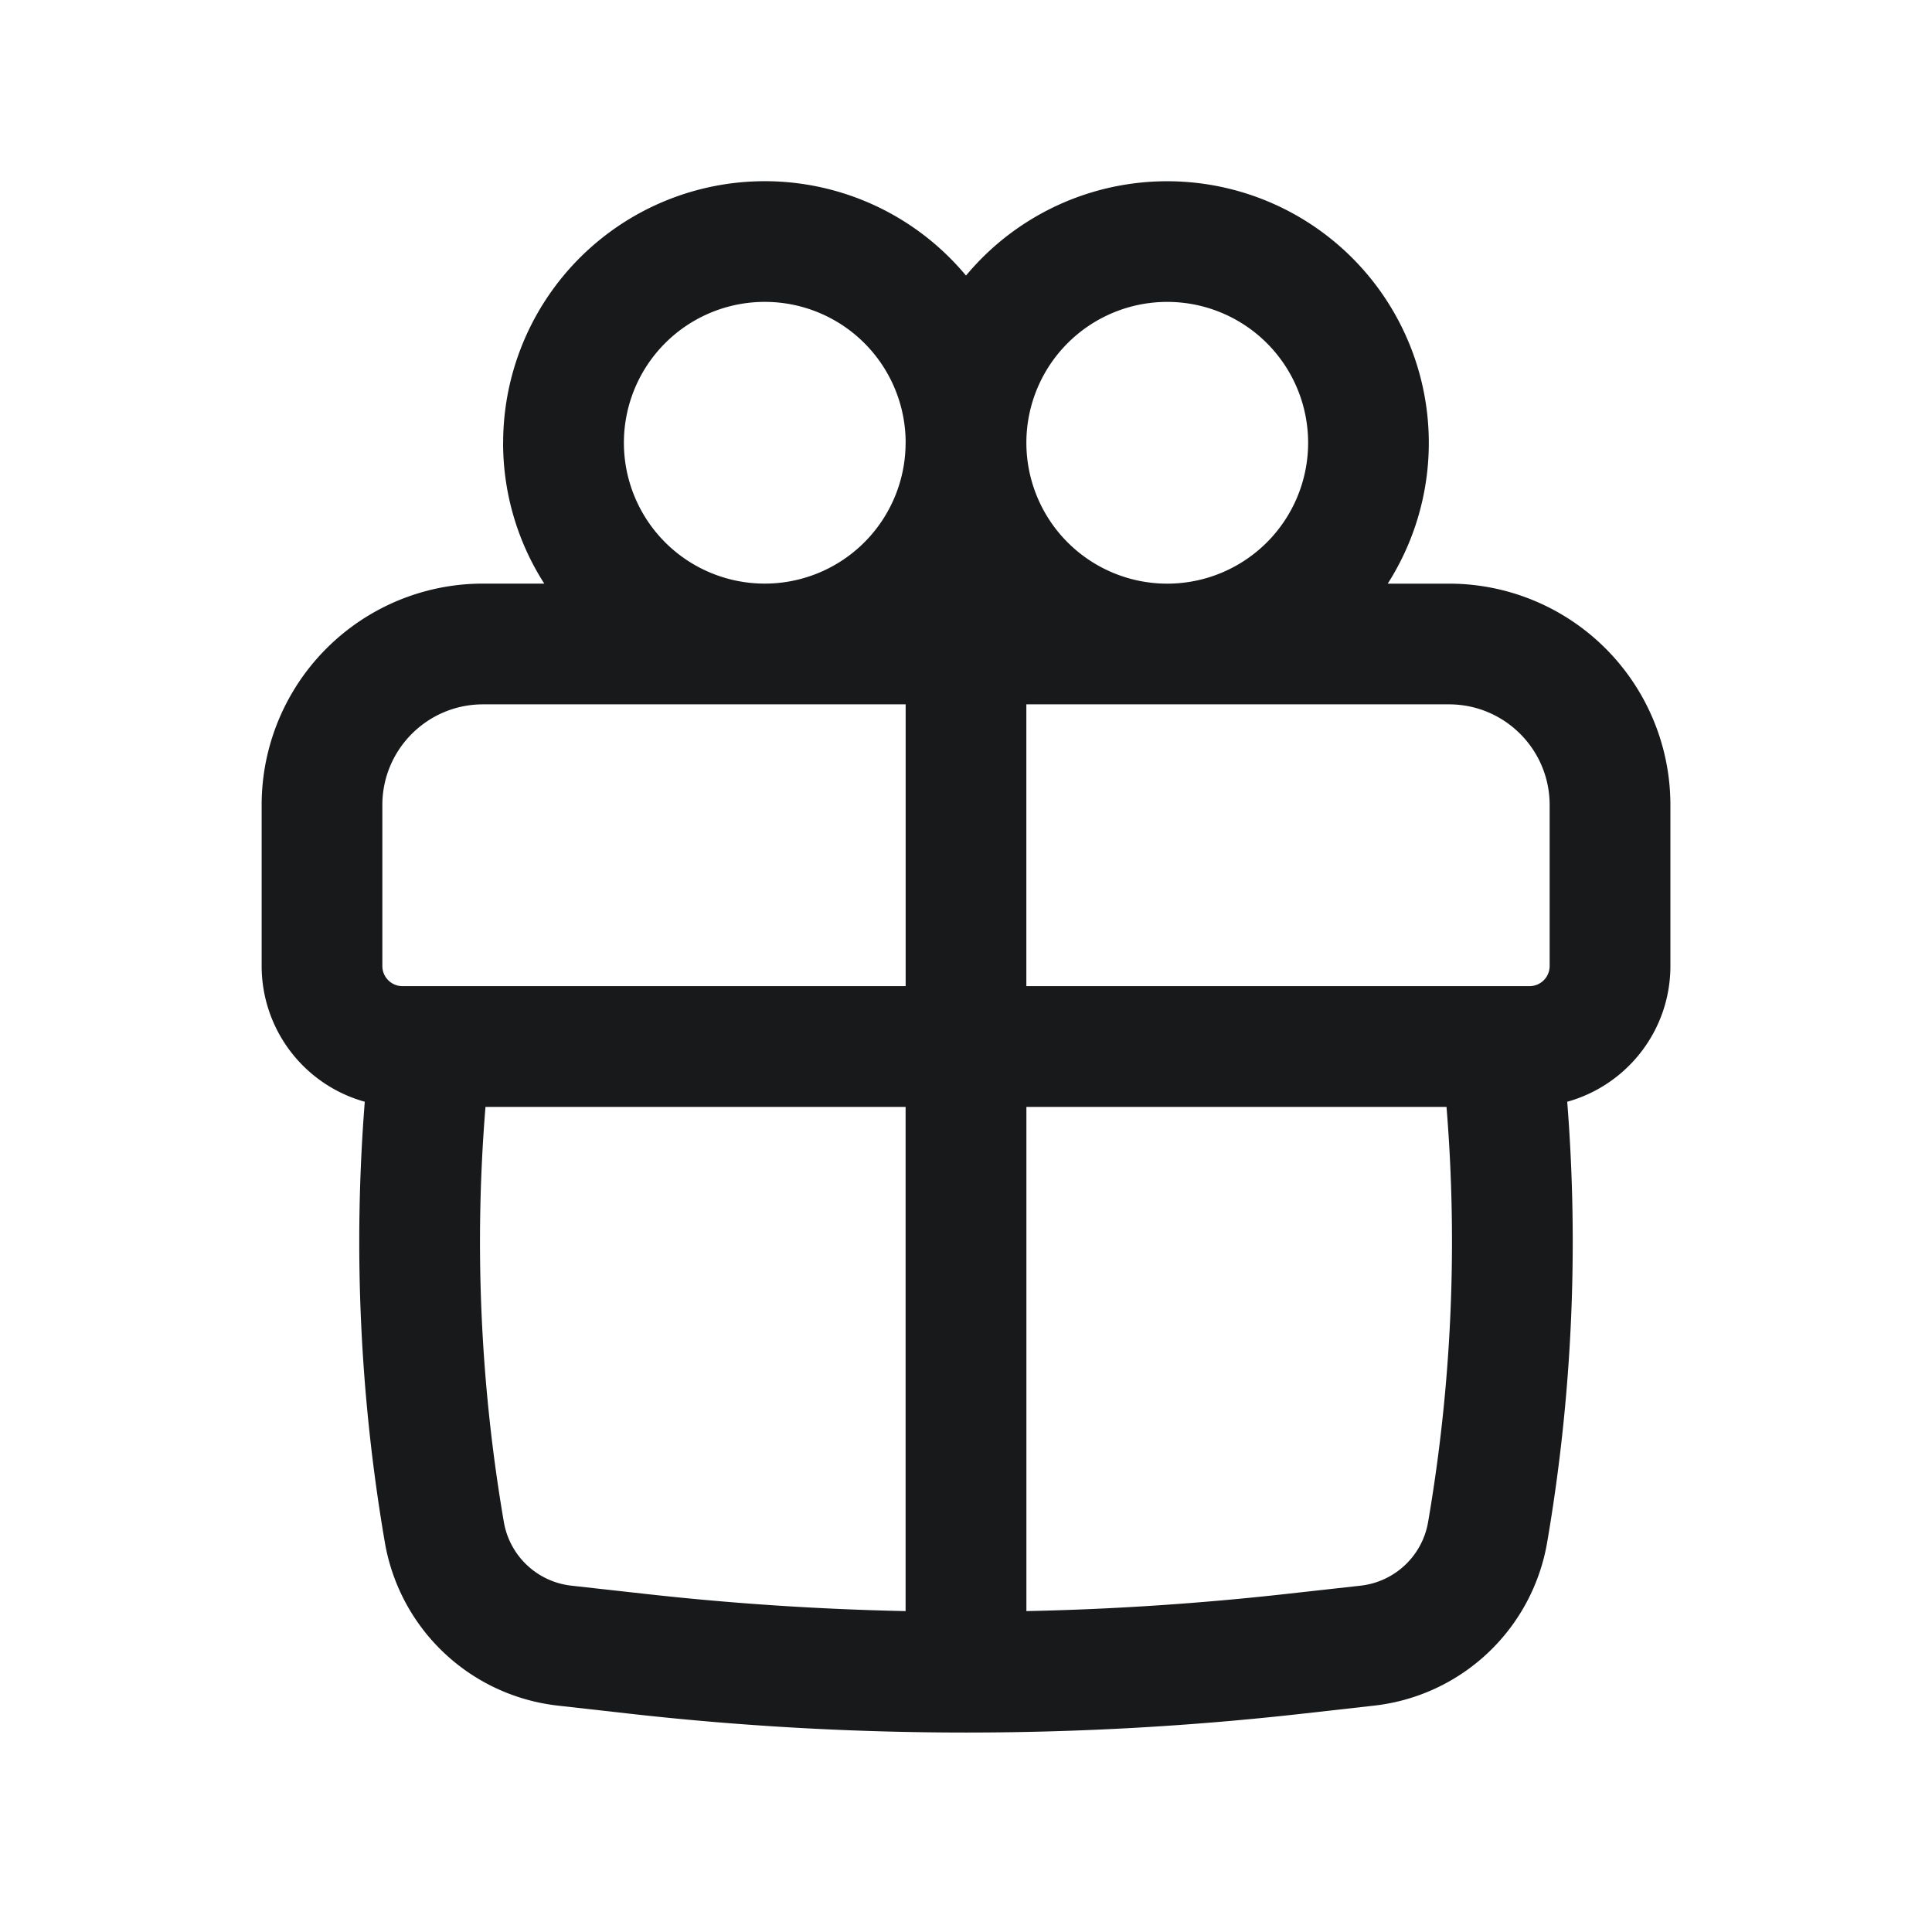
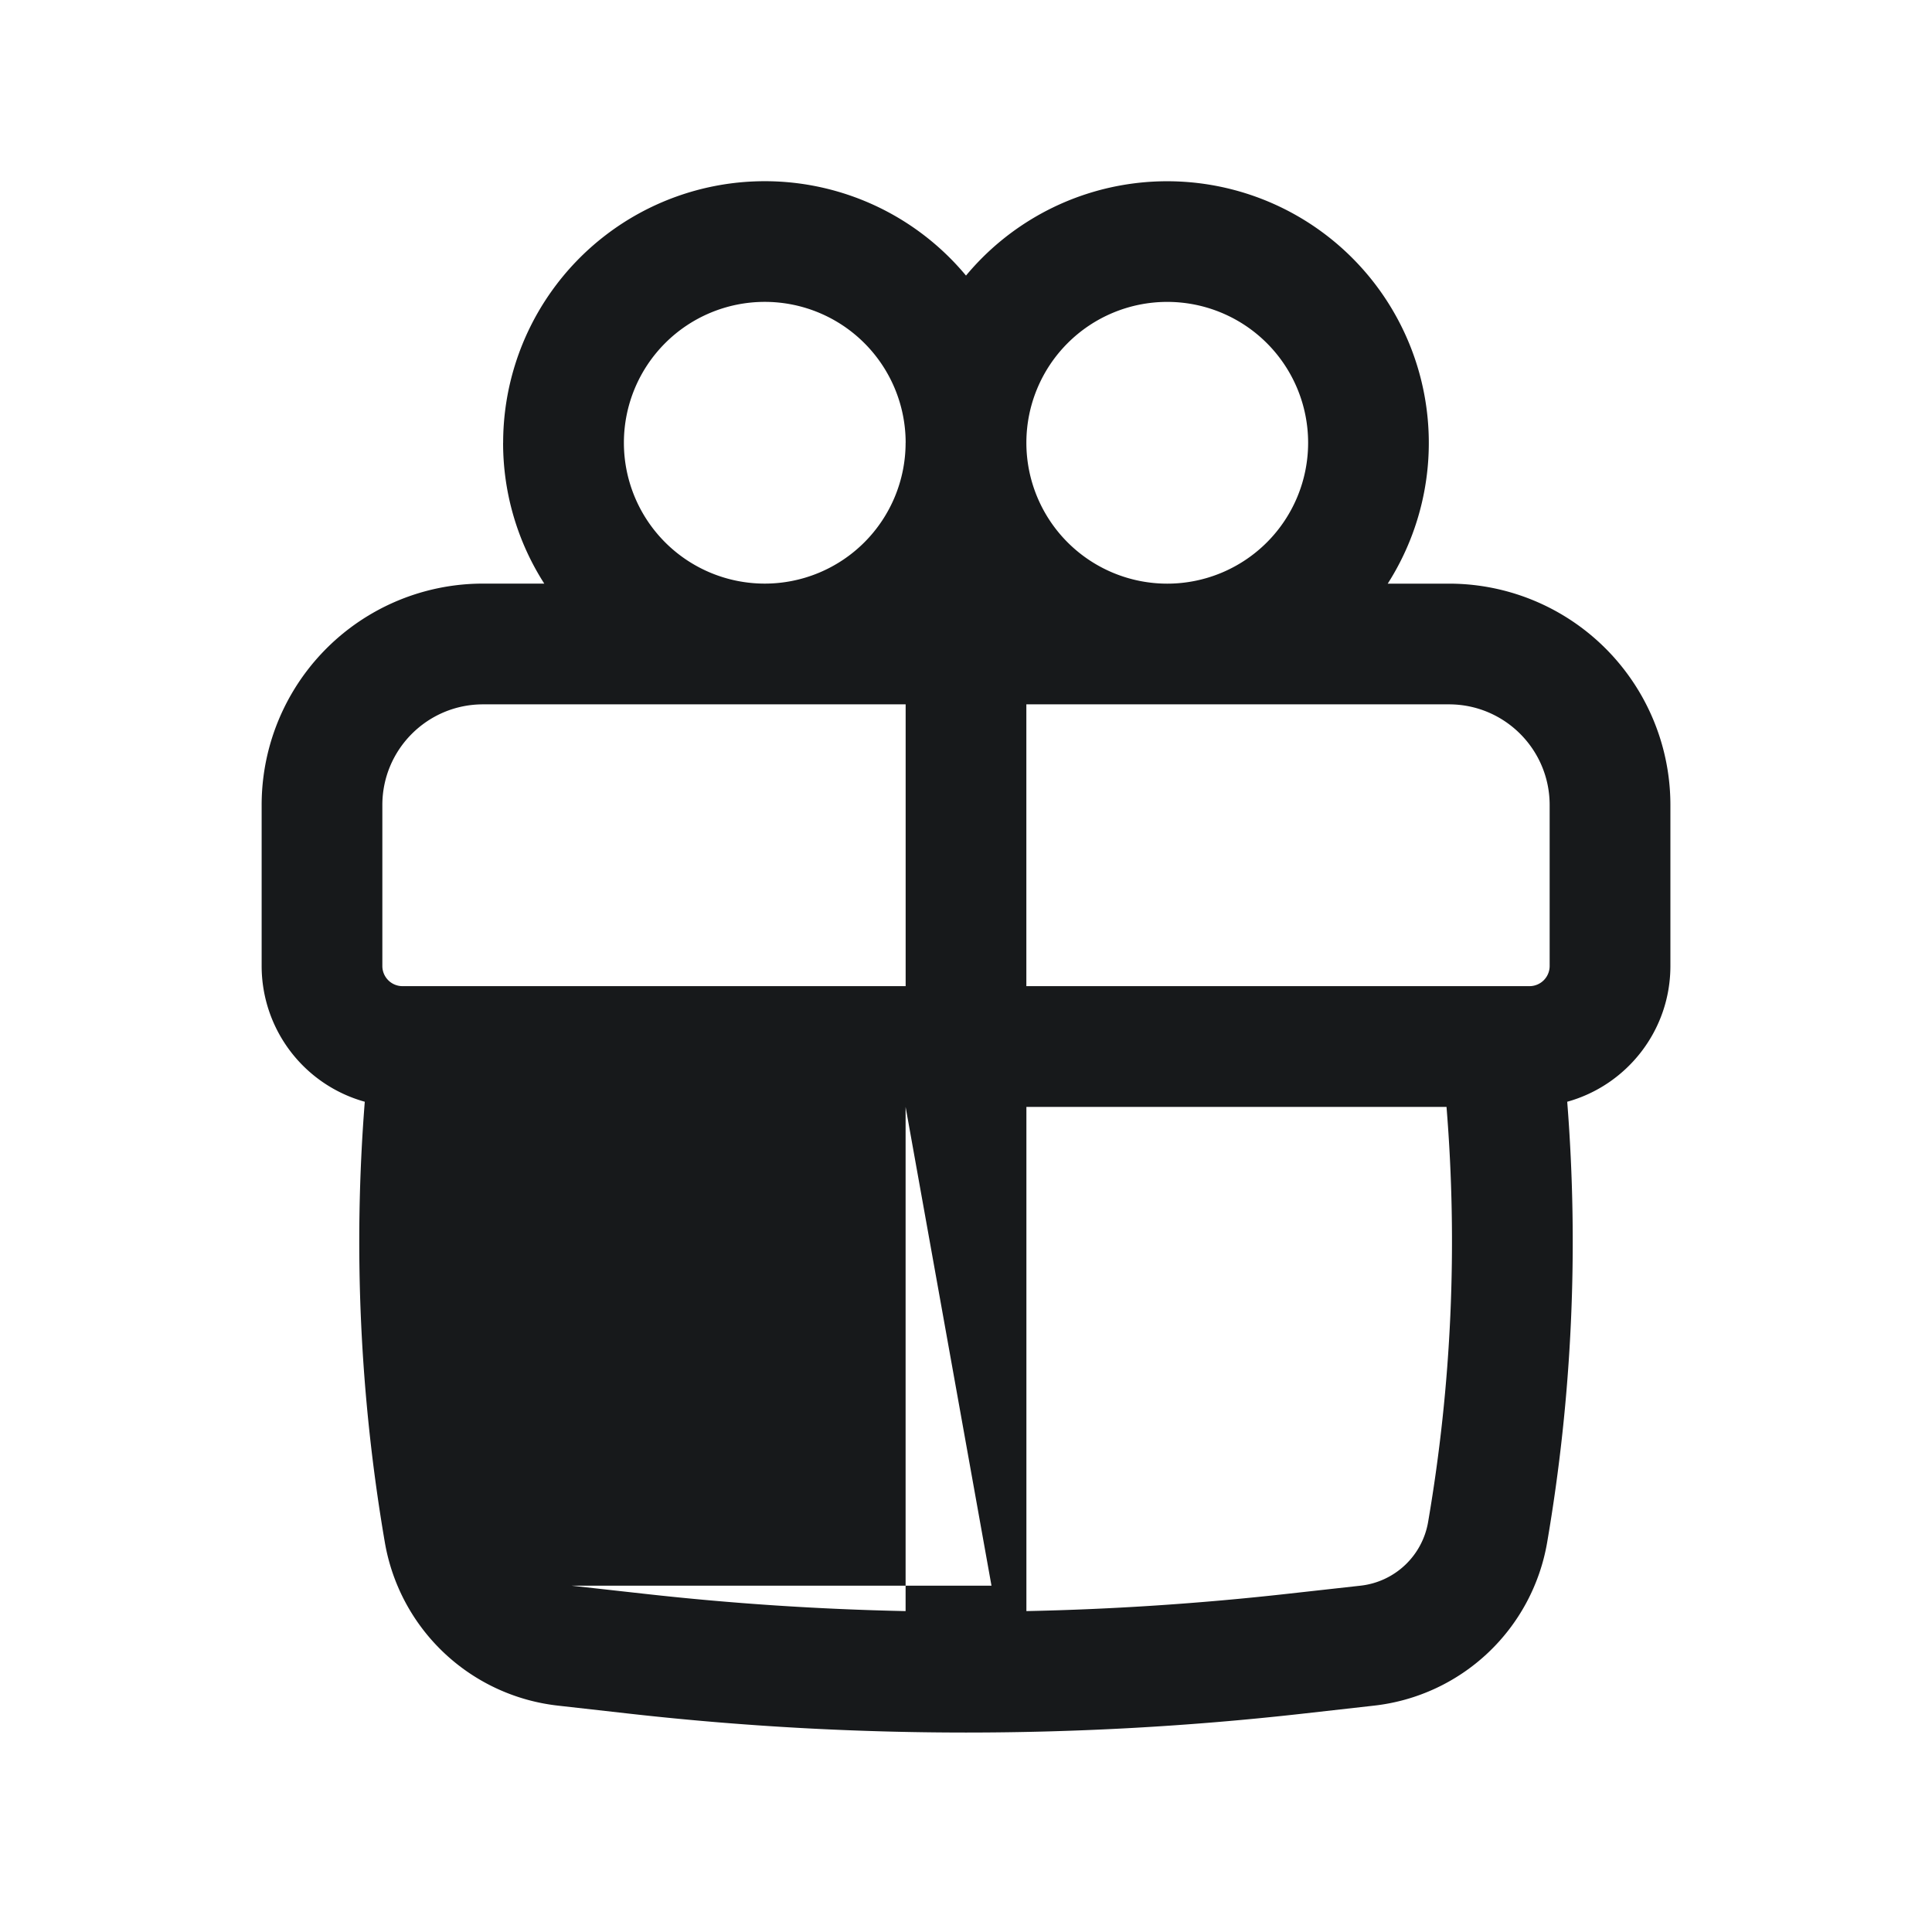
<svg xmlns="http://www.w3.org/2000/svg" width="42" height="42" viewBox="0 0 42 42" fill="none">
-   <path fill-rule="evenodd" clip-rule="evenodd" d="M10.938 9.625A5.688 5.688 0 0121 5.991a5.688 5.688 0 019.168 6.697H31.5a4.812 4.812 0 014.813 4.812V21c0 1.407-.95 2.593-2.243 2.951a38.696 38.696 0 01-.436 9.578 4.303 4.303 0 01-3.763 3.55l-1.6.18a65.46 65.46 0 01-14.541 0l-1.6-.18a4.303 4.303 0 01-3.764-3.55 38.695 38.695 0 01-.436-9.578A3.064 3.064 0 015.688 21v-3.5a4.812 4.812 0 014.812-4.813h1.332a5.66 5.66 0 01-.895-3.062zm8.75 0a3.062 3.062 0 10-6.125 0 3.062 3.062 0 006.124 0zm5.687 3.063a3.062 3.062 0 100-6.125 3.062 3.062 0 000 6.125zM8.312 17.5c0-1.208.98-2.188 2.188-2.188h9.188v6.126H8.75A.438.438 0 018.312 21v-3.5zm14 6.563h9.134a36.072 36.072 0 01-.4 9.023 1.678 1.678 0 01-1.467 1.385l-1.6.178c-1.884.21-3.774.336-5.666.375V24.062zm0-2.625H33.25a.438.438 0 00.438-.438v-3.5c0-1.208-.98-2.188-2.188-2.188h-9.188v6.126zm-2.625 2.625v10.961a62.785 62.785 0 01-5.666-.375l-1.6-.178a1.678 1.678 0 01-1.468-1.385 36.072 36.072 0 01-.399-9.023h9.133z" fill="#17191B" />
+   <path fill-rule="evenodd" clip-rule="evenodd" d="M10.938 9.625A5.688 5.688 0 0121 5.991a5.688 5.688 0 019.168 6.697H31.5a4.812 4.812 0 014.813 4.812V21c0 1.407-.95 2.593-2.243 2.951a38.696 38.696 0 01-.436 9.578 4.303 4.303 0 01-3.763 3.55l-1.6.18a65.46 65.46 0 01-14.541 0l-1.6-.18a4.303 4.303 0 01-3.764-3.55 38.695 38.695 0 01-.436-9.578A3.064 3.064 0 015.688 21v-3.5a4.812 4.812 0 014.812-4.813h1.332a5.66 5.66 0 01-.895-3.062zm8.75 0a3.062 3.062 0 10-6.125 0 3.062 3.062 0 006.124 0zm5.687 3.063a3.062 3.062 0 100-6.125 3.062 3.062 0 000 6.125zM8.312 17.5c0-1.208.98-2.188 2.188-2.188h9.188v6.126H8.75A.438.438 0 018.312 21v-3.5zm14 6.563h9.134a36.072 36.072 0 01-.4 9.023 1.678 1.678 0 01-1.467 1.385l-1.6.178c-1.884.21-3.774.336-5.666.375V24.062zm0-2.625H33.25a.438.438 0 00.438-.438v-3.5c0-1.208-.98-2.188-2.188-2.188h-9.188v6.126zm-2.625 2.625v10.961a62.785 62.785 0 01-5.666-.375l-1.6-.178h9.133z" fill="#17191B" />
</svg>